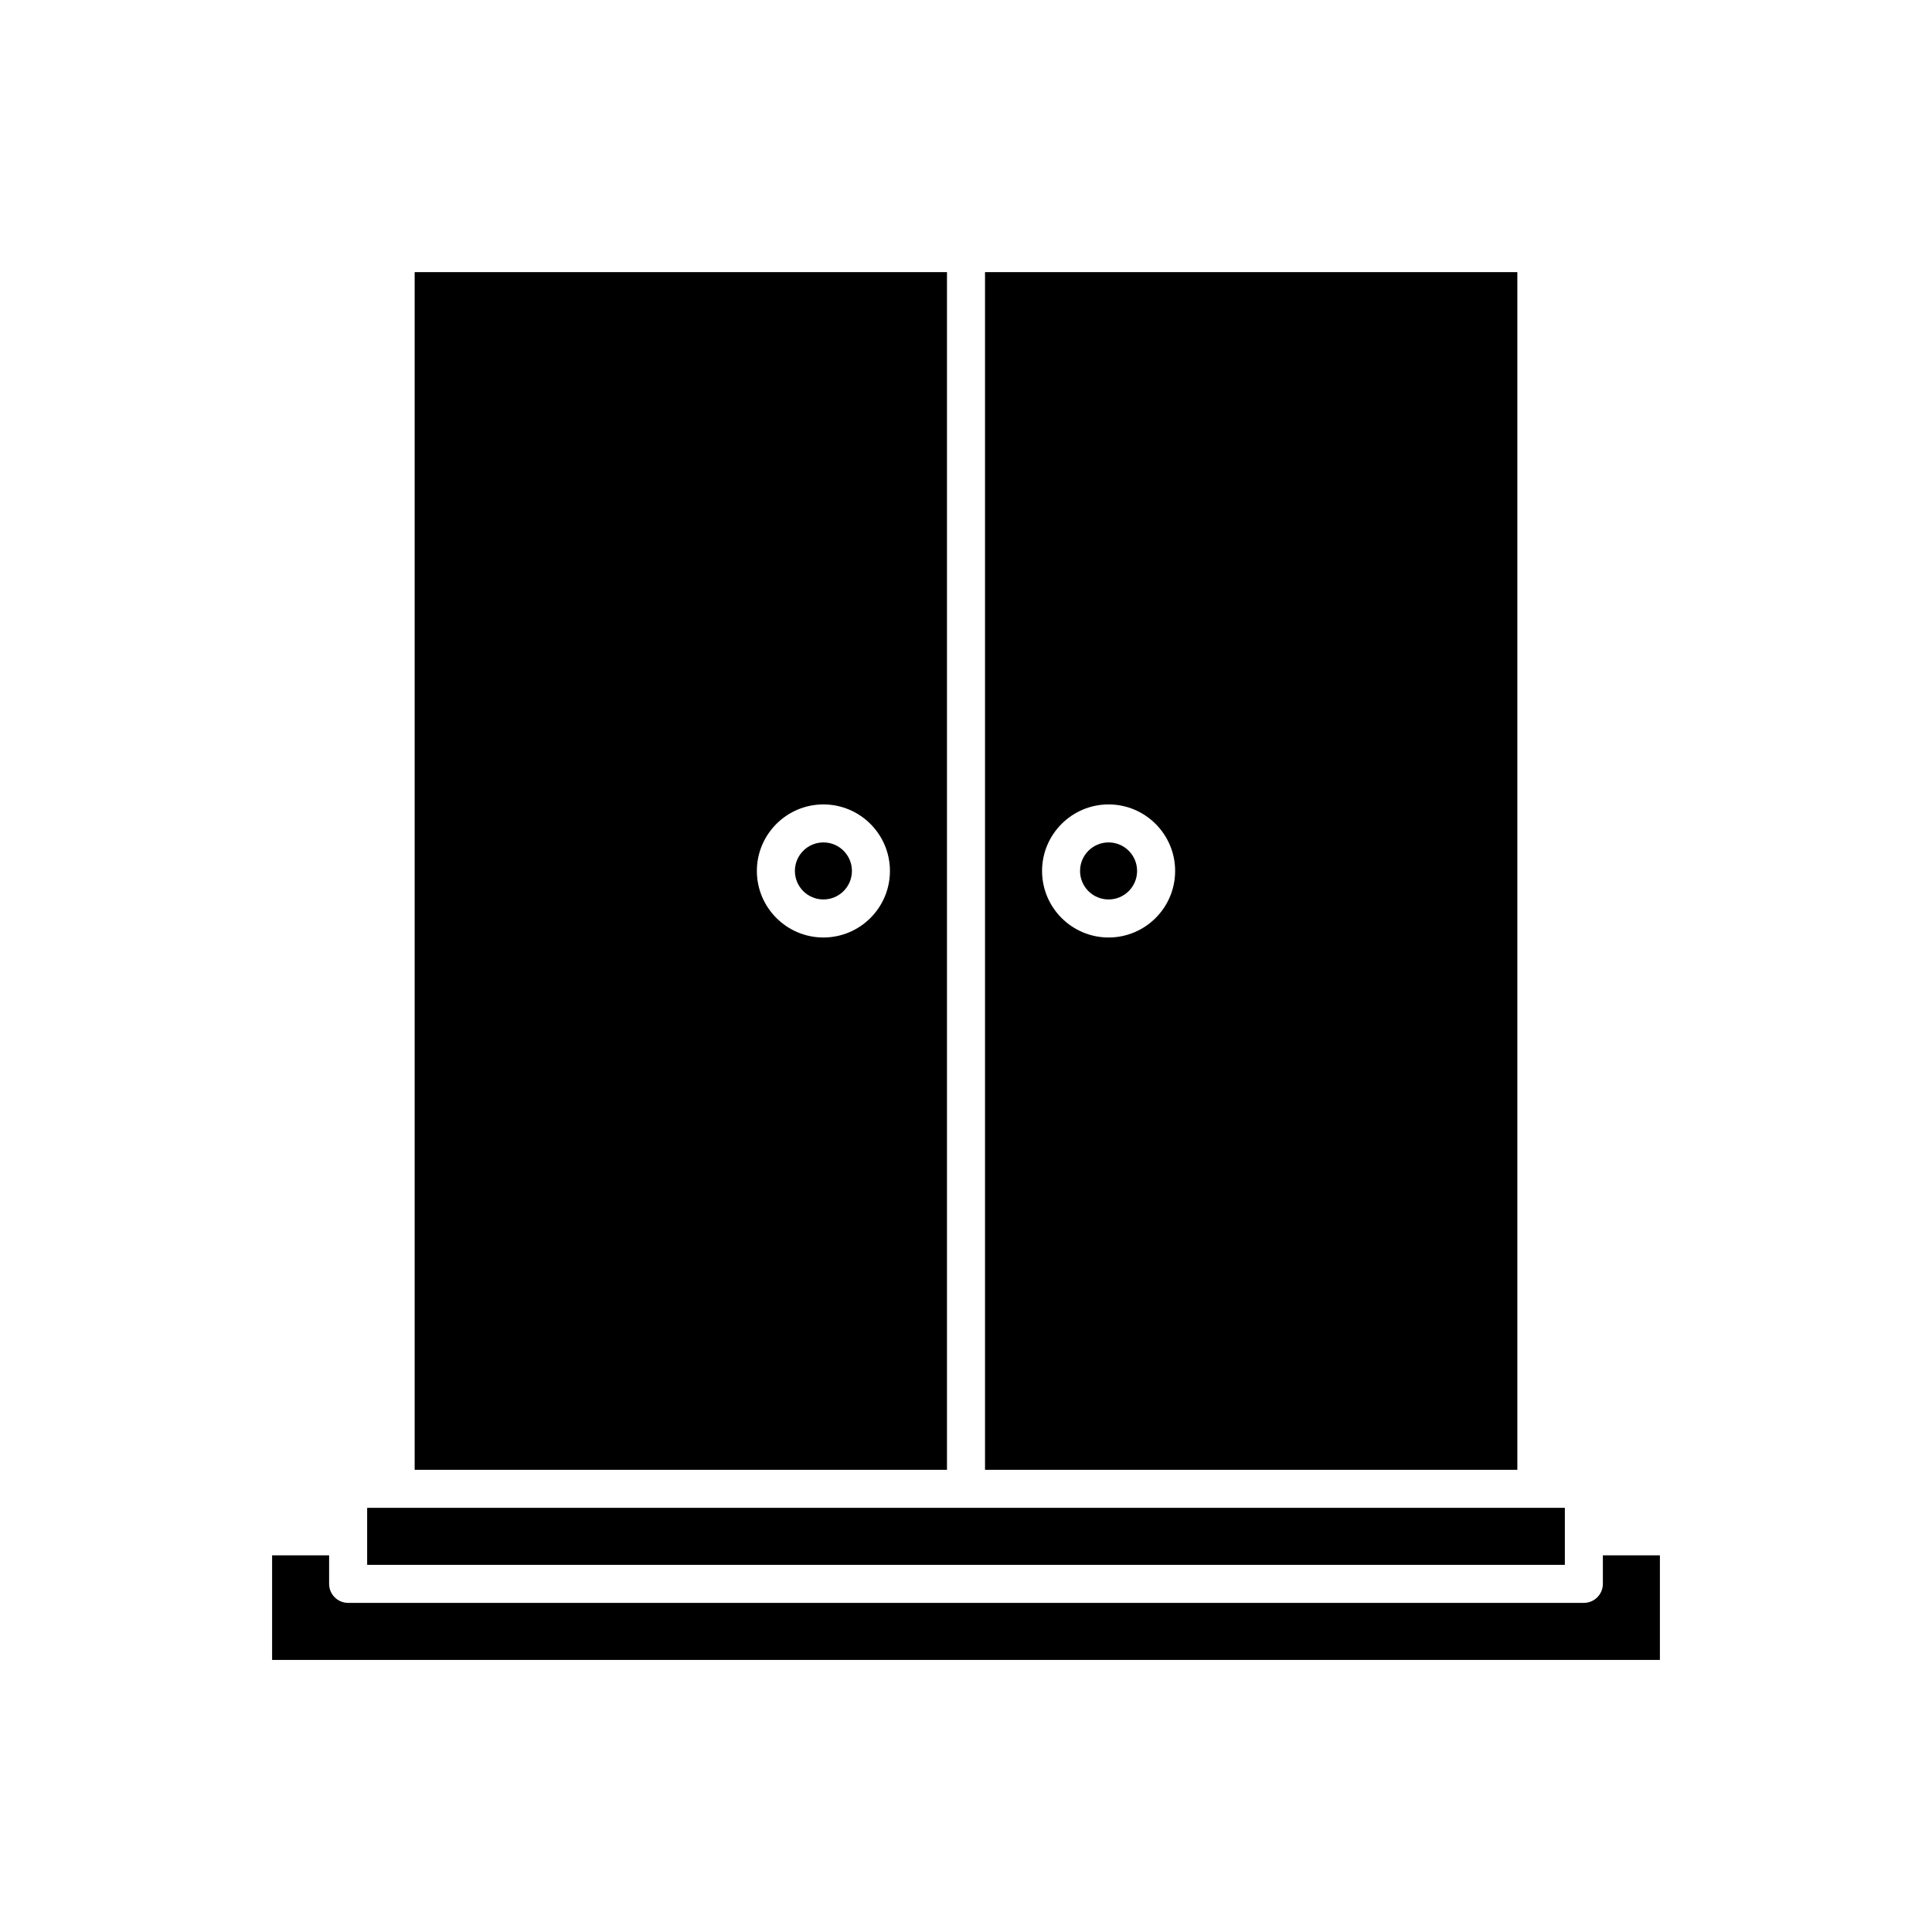
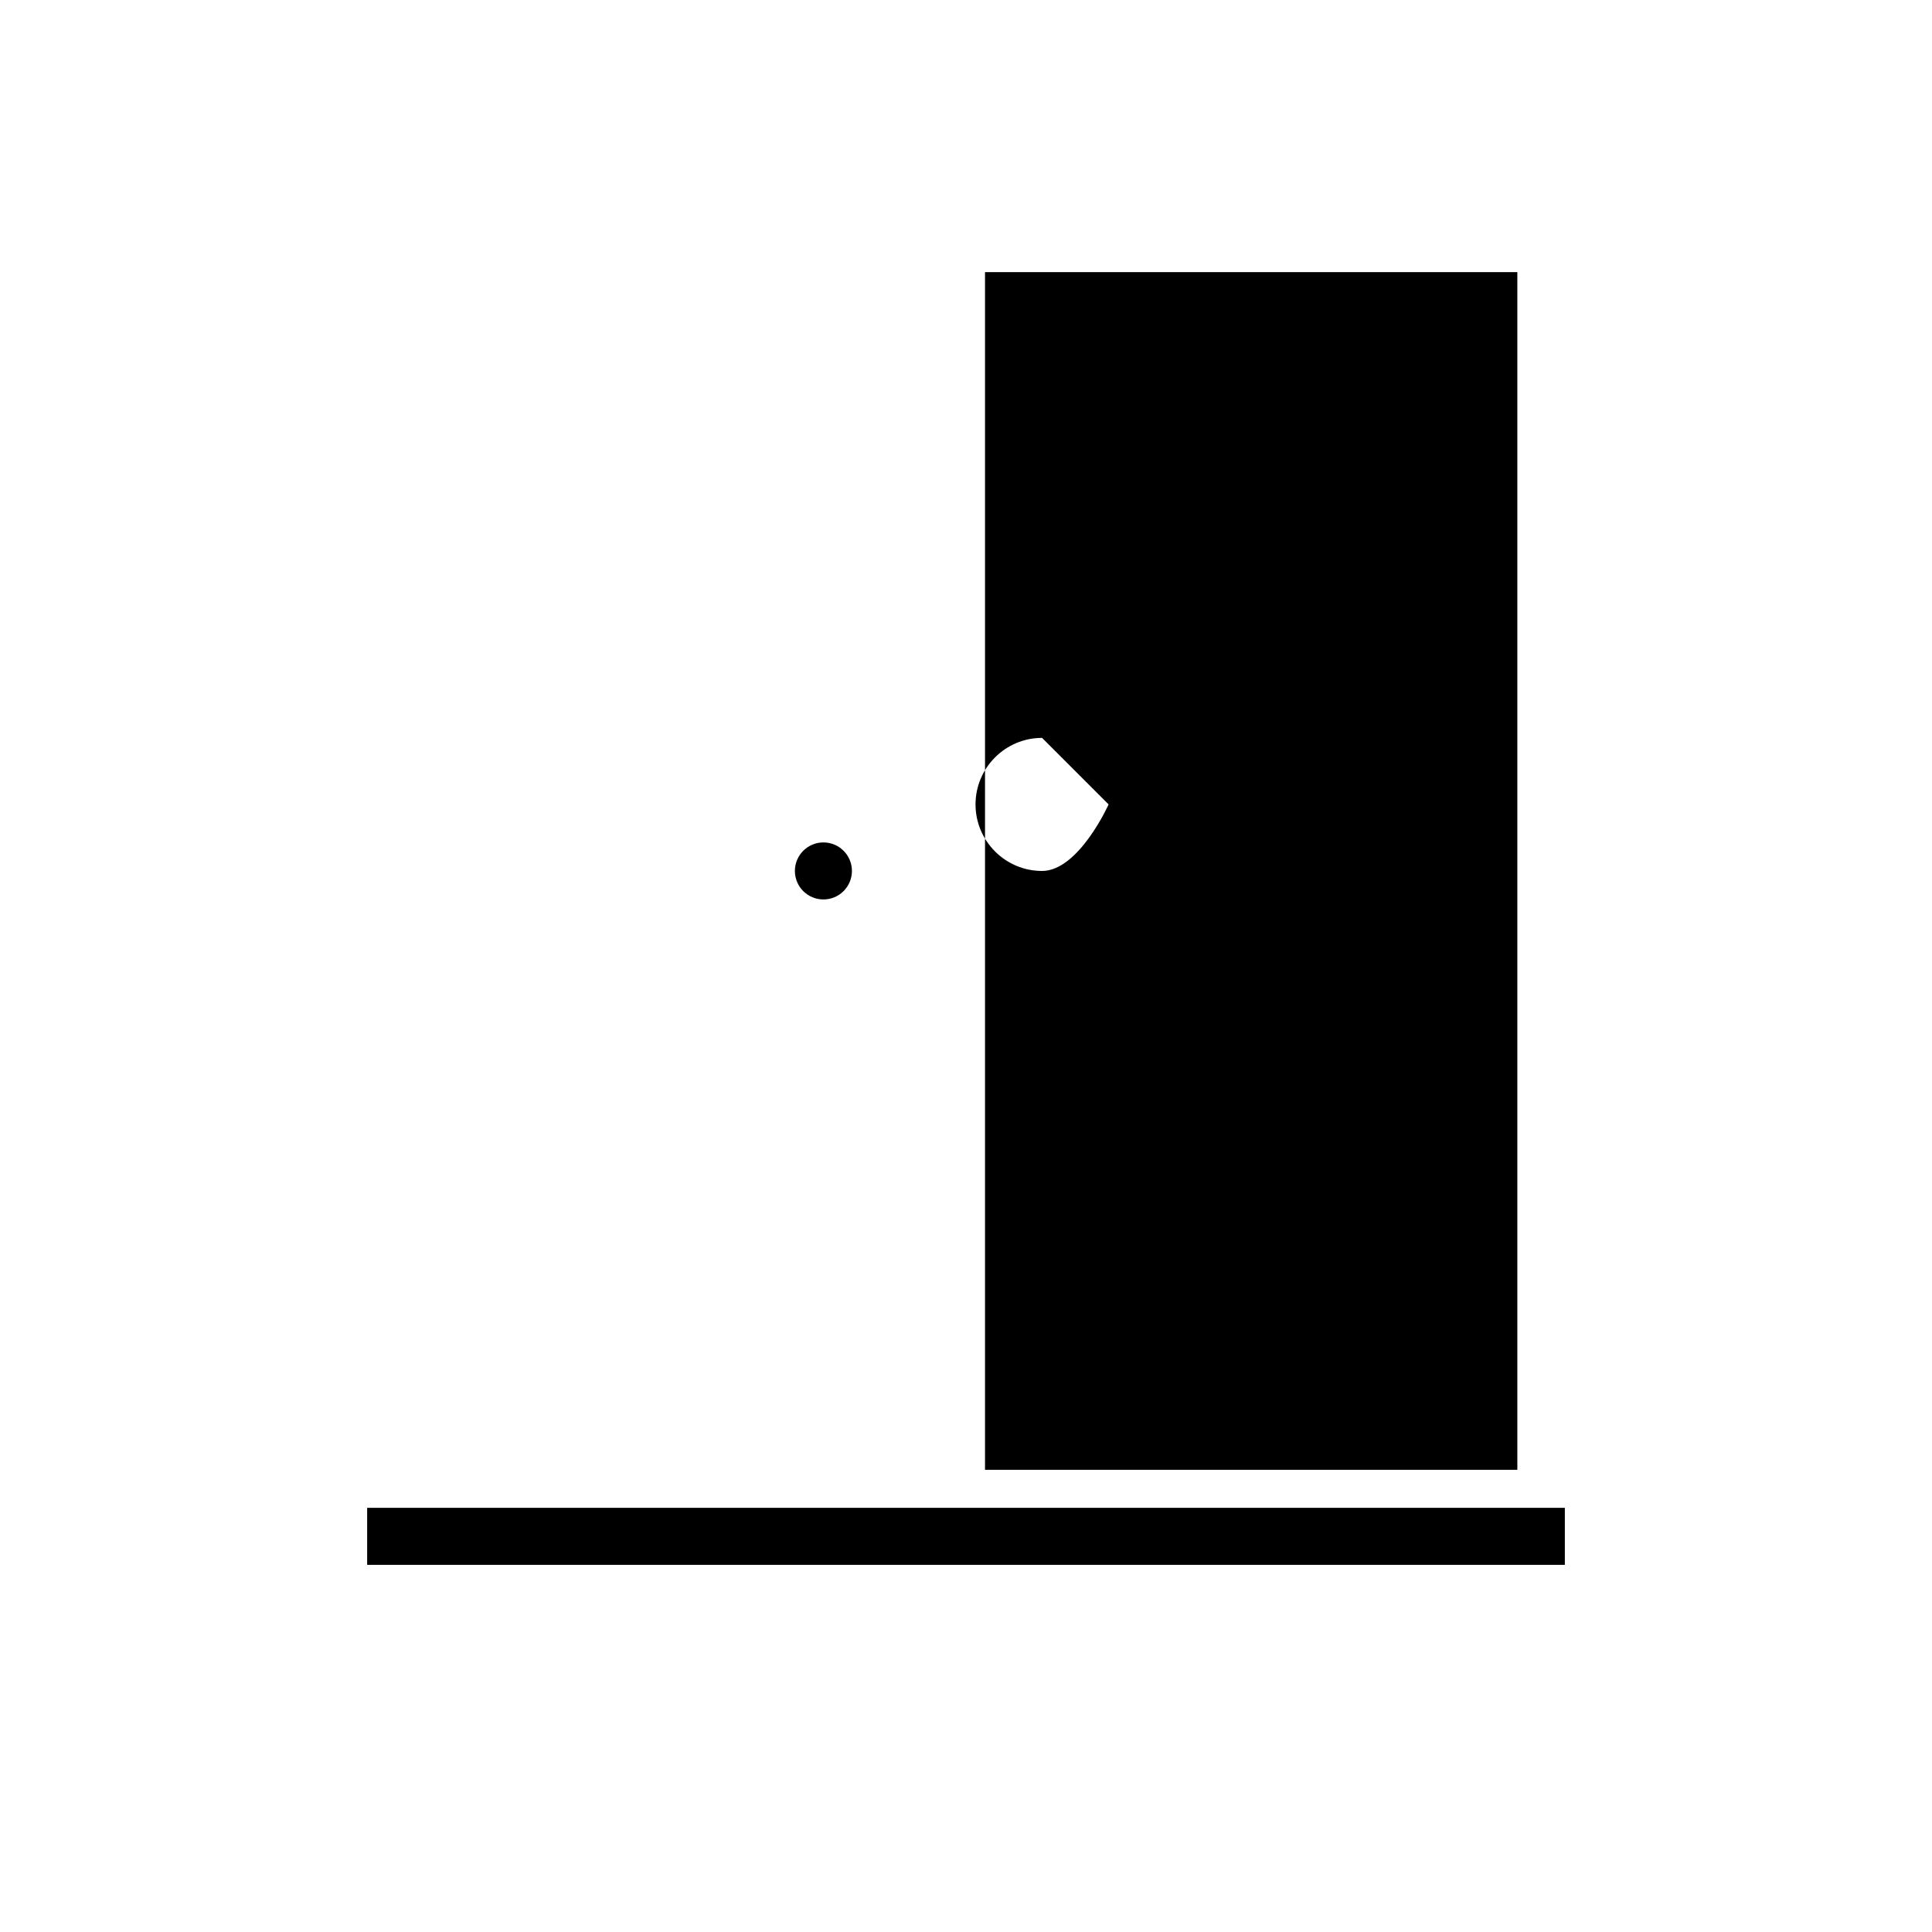
<svg xmlns="http://www.w3.org/2000/svg" fill="#000000" width="800px" height="800px" version="1.1" viewBox="144 144 512 512">
  <g>
    <path d="m445.34 374.81c0 4.172-3.383 7.555-7.555 7.555-4.176 0-7.559-3.383-7.559-7.555 0-4.176 3.383-7.559 7.559-7.559 4.172 0 7.555 3.383 7.555 7.559" />
-     <path d="m405.04 533.51h141.07v-317.4h-141.07zm32.75-176.33c9.723 0 17.633 7.91 17.633 17.633s-7.91 17.633-17.633 17.633-17.633-7.91-17.633-17.633 7.91-17.633 17.633-17.633z" />
+     <path d="m405.04 533.51h141.07v-317.4h-141.07zm32.75-176.33s-7.91 17.633-17.633 17.633-17.633-7.91-17.633-17.633 7.91-17.633 17.633-17.633z" />
    <path d="m369.77 374.81c0 4.172-3.383 7.555-7.559 7.555-4.172 0-7.555-3.383-7.555-7.555 0-4.176 3.383-7.559 7.555-7.559 4.176 0 7.559 3.383 7.559 7.559" />
-     <path d="m253.89 533.51h141.07v-317.4h-141.07zm108.32-176.33c9.723 0 17.633 7.91 17.633 17.633s-7.91 17.633-17.633 17.633c-9.719 0-17.633-7.91-17.633-17.633s7.914-17.633 17.633-17.633z" />
-     <path d="m216.11 556.18v27.711h367.78v-27.711h-15.113v7.559c0 2.781-2.254 5.039-5.039 5.039h-327.48c-2.781 0-5.039-2.254-5.039-5.039v-7.559z" />
    <path d="m241.3 543.59v15.113h317.4v-15.113z" />
  </g>
</svg>